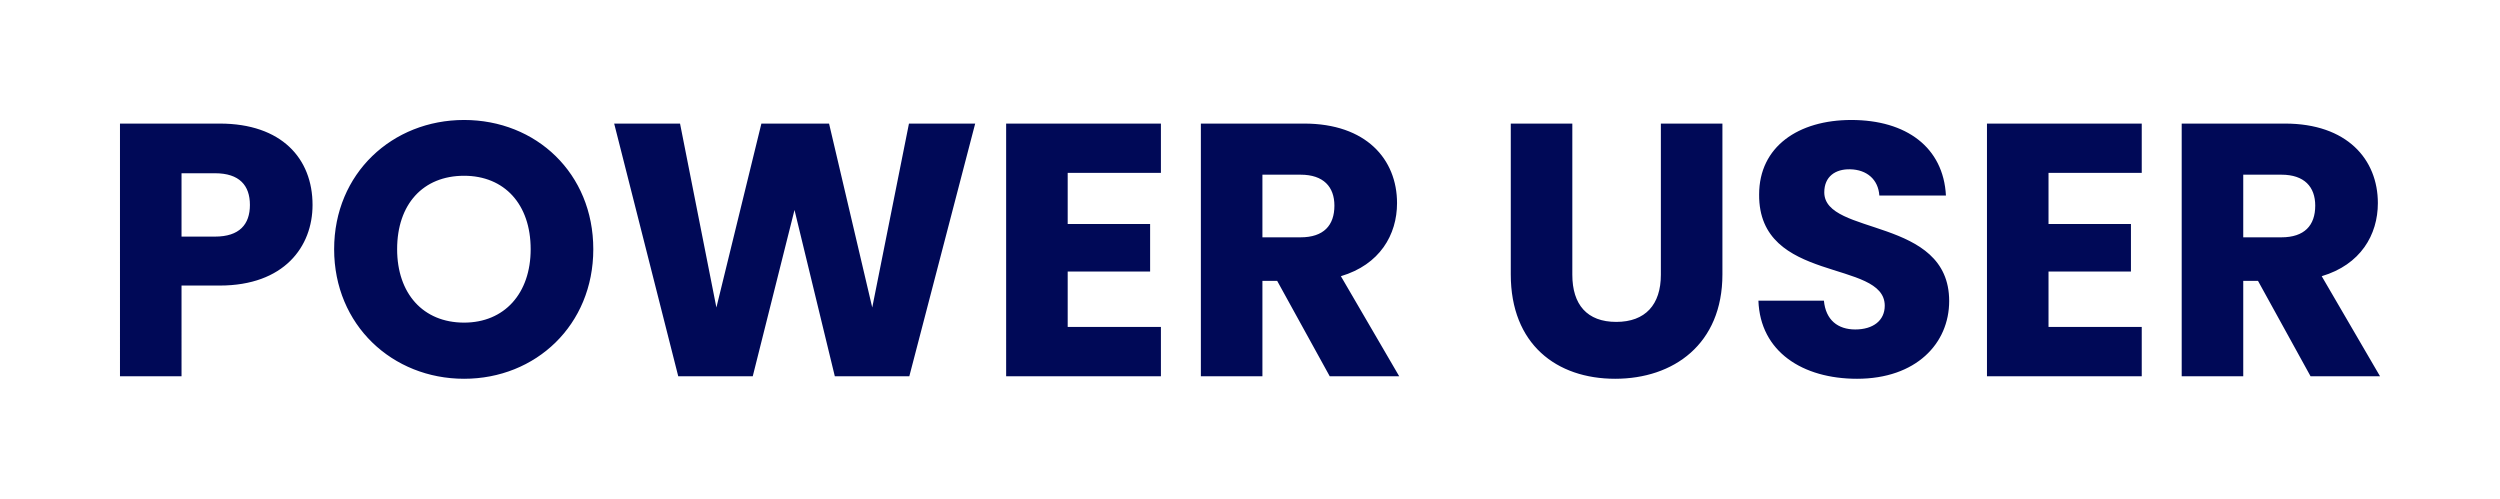
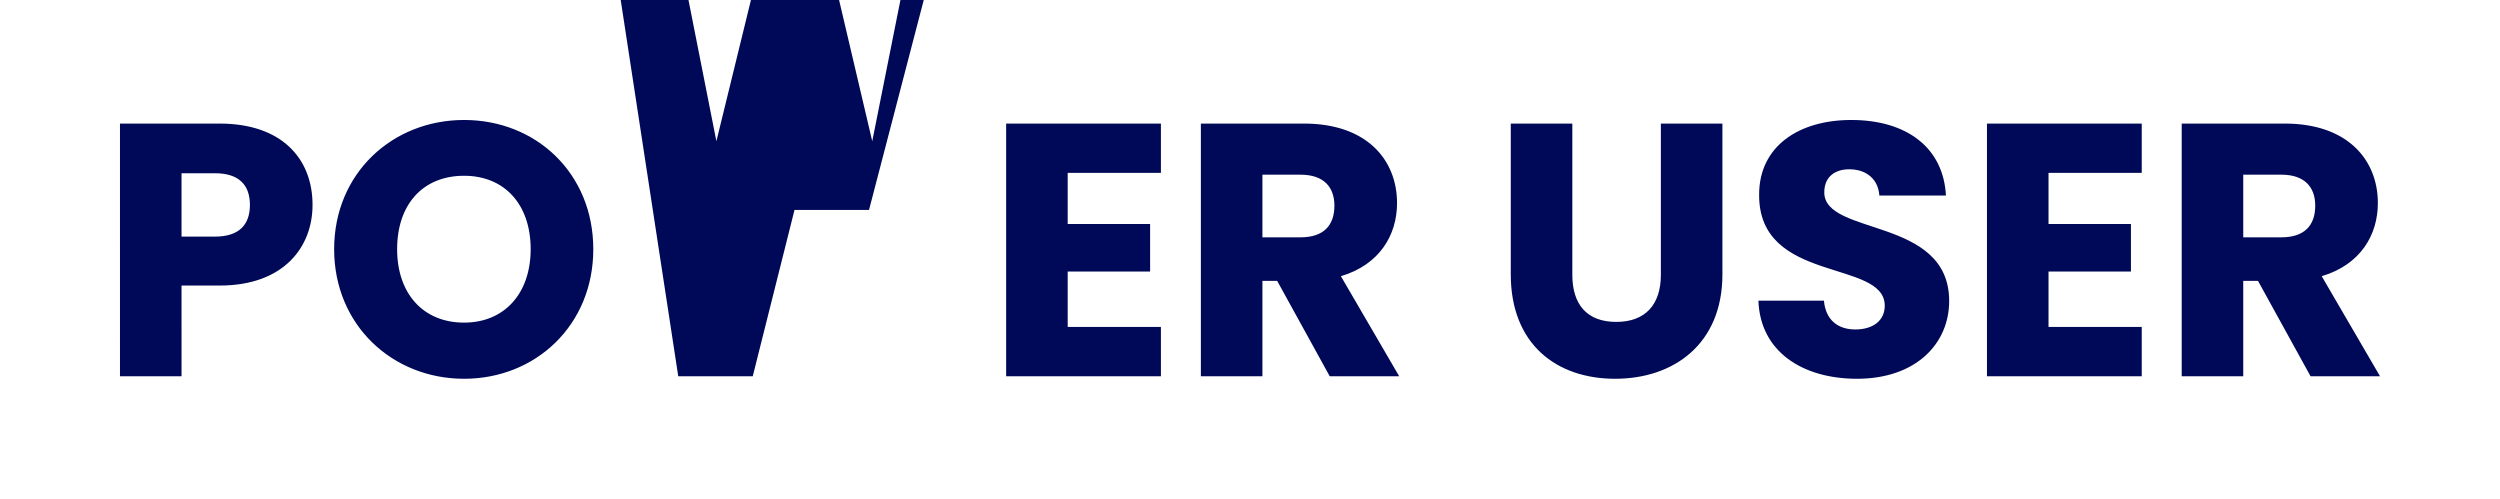
<svg xmlns="http://www.w3.org/2000/svg" width="625.11" height="124.71" viewBox="0 0 625.11 124.71">
  <defs>
    <filter id="Path_12981" x="0" y="0" width="625.11" height="124.71" filterUnits="userSpaceOnUse">
      <feOffset />
      <feGaussianBlur stdDeviation="10" result="blur" />
      <feFlood flood-color="#ebe645" />
      <feComposite operator="in" in2="blur" />
      <feComposite in="SourceGraphic" />
    </filter>
  </defs>
  <g transform="matrix(1, 0, 0, 1, 0, 0)" filter="url(#Path_12981)">
-     <path id="Path_12981-2" data-name="Path 12981" d="M-266.13-34.92V-50.76h8.37c6.12,0,8.73,3.06,8.73,7.92s-2.61,7.92-8.73,7.92Zm32.76-7.92c0-11.61-7.74-20.34-23.22-20.34h-24.93V0h15.39V-22.68h9.54C-240.48-22.68-233.37-32.4-233.37-42.84Zm70.2,11.07c0-18.99-14.31-32.31-32.31-32.31-17.91,0-32.49,13.32-32.49,32.31S-213.39.63-195.48.63-163.17-12.78-163.17-31.77Zm-49.05,0c0-11.25,6.48-18.36,16.74-18.36,10.08,0,16.65,7.11,16.65,18.36,0,11.07-6.57,18.36-16.65,18.36C-205.74-13.41-212.22-20.7-212.22-31.77ZM-141.93,0h18.63l10.44-41.58L-102.78,0h18.63l16.47-63.18H-84.24l-9.18,45.99-10.8-45.99h-16.92l-11.25,45.99-9.09-45.99h-16.47ZM-21.24-63.18h-38.7V0h38.7V-12.33H-44.55V-26.19h20.61V-38.07H-44.55V-50.85h23.31ZM22.14-42.66c0,4.95-2.7,7.92-8.46,7.92H4.14V-50.4h9.54C19.44-50.4,22.14-47.34,22.14-42.66ZM-11.25-63.18V0H4.14V-23.85H7.83L20.97,0H38.34L23.76-25.02C33.48-27.9,37.8-35.37,37.8-43.29c0-10.98-7.74-19.89-23.22-19.89ZM66.24-25.47C66.24-8.01,77.67.63,92.34.63c14.58,0,26.82-8.64,26.82-26.1V-63.18H103.77v37.8c0,7.47-3.87,11.79-11.16,11.79S81.63-17.91,81.63-25.38v-37.8H66.24Zm109.62,6.66c0-21.15-31.23-16.2-31.23-27.18,0-3.96,2.79-5.85,6.48-5.76,4.14.09,7.02,2.52,7.29,6.57h16.65c-.63-12.06-9.9-18.9-23.67-18.9-13.23,0-23.04,6.66-23.04,18.63-.18,22.41,31.41,16.11,31.41,27.81,0,3.69-2.88,5.94-7.38,5.94-4.32,0-7.38-2.34-7.83-7.2H128.16C128.61-6.12,139.23.63,152.82.63,167.58.63,175.86-8.19,175.86-18.81Zm48.15-44.37h-38.7V0h38.7V-12.33H200.7V-26.19h20.61V-38.07H200.7V-50.85h23.31Zm43.38,20.52c0,4.95-2.7,7.92-8.46,7.92h-9.54V-50.4h9.54C264.69-50.4,267.39-47.34,267.39-42.66ZM234-63.18V0h15.39V-23.85h3.69L266.22,0h17.37L269.01-25.02c9.72-2.88,14.04-10.35,14.04-18.27,0-10.98-7.74-19.89-23.22-19.89Z" transform="translate(311.52 94.08)" fill="#000957" />
+     <path id="Path_12981-2" data-name="Path 12981" d="M-266.13-34.92V-50.76h8.37c6.12,0,8.73,3.06,8.73,7.92s-2.61,7.92-8.73,7.92Zm32.76-7.92c0-11.61-7.74-20.34-23.22-20.34h-24.93V0h15.39V-22.68h9.54C-240.48-22.68-233.37-32.4-233.37-42.84Zm70.2,11.07c0-18.99-14.31-32.31-32.31-32.31-17.91,0-32.49,13.32-32.49,32.31S-213.39.63-195.48.63-163.17-12.78-163.17-31.77Zm-49.05,0c0-11.25,6.48-18.36,16.74-18.36,10.08,0,16.65,7.11,16.65,18.36,0,11.07-6.57,18.36-16.65,18.36C-205.74-13.41-212.22-20.7-212.22-31.77ZM-141.93,0h18.63l10.44-41.58h18.63l16.47-63.18H-84.24l-9.18,45.99-10.8-45.99h-16.92l-11.25,45.99-9.09-45.99h-16.47ZM-21.24-63.18h-38.7V0h38.7V-12.33H-44.55V-26.19h20.61V-38.07H-44.55V-50.85h23.31ZM22.14-42.66c0,4.95-2.7,7.92-8.46,7.92H4.14V-50.4h9.54C19.44-50.4,22.14-47.34,22.14-42.66ZM-11.25-63.18V0H4.14V-23.85H7.83L20.97,0H38.34L23.76-25.02C33.48-27.9,37.8-35.37,37.8-43.29c0-10.98-7.74-19.89-23.22-19.89ZM66.24-25.47C66.24-8.01,77.67.63,92.34.63c14.58,0,26.82-8.64,26.82-26.1V-63.18H103.77v37.8c0,7.47-3.87,11.79-11.16,11.79S81.63-17.91,81.63-25.38v-37.8H66.24Zm109.62,6.66c0-21.15-31.23-16.2-31.23-27.18,0-3.96,2.79-5.85,6.48-5.76,4.14.09,7.02,2.52,7.29,6.57h16.65c-.63-12.06-9.9-18.9-23.67-18.9-13.23,0-23.04,6.66-23.04,18.63-.18,22.41,31.41,16.11,31.41,27.81,0,3.69-2.88,5.94-7.38,5.94-4.32,0-7.38-2.34-7.83-7.2H128.16C128.61-6.12,139.23.63,152.82.63,167.58.63,175.86-8.19,175.86-18.81Zm48.15-44.37h-38.7V0h38.7V-12.33H200.7V-26.19h20.61V-38.07H200.7V-50.85h23.31Zm43.38,20.52c0,4.95-2.7,7.92-8.46,7.92h-9.54V-50.4h9.54C264.69-50.4,267.39-47.34,267.39-42.66ZM234-63.18V0h15.39V-23.85h3.69L266.22,0h17.37L269.01-25.02c9.72-2.88,14.04-10.35,14.04-18.27,0-10.98-7.74-19.89-23.22-19.89Z" transform="translate(311.52 94.08)" fill="#000957" />
  </g>
</svg>